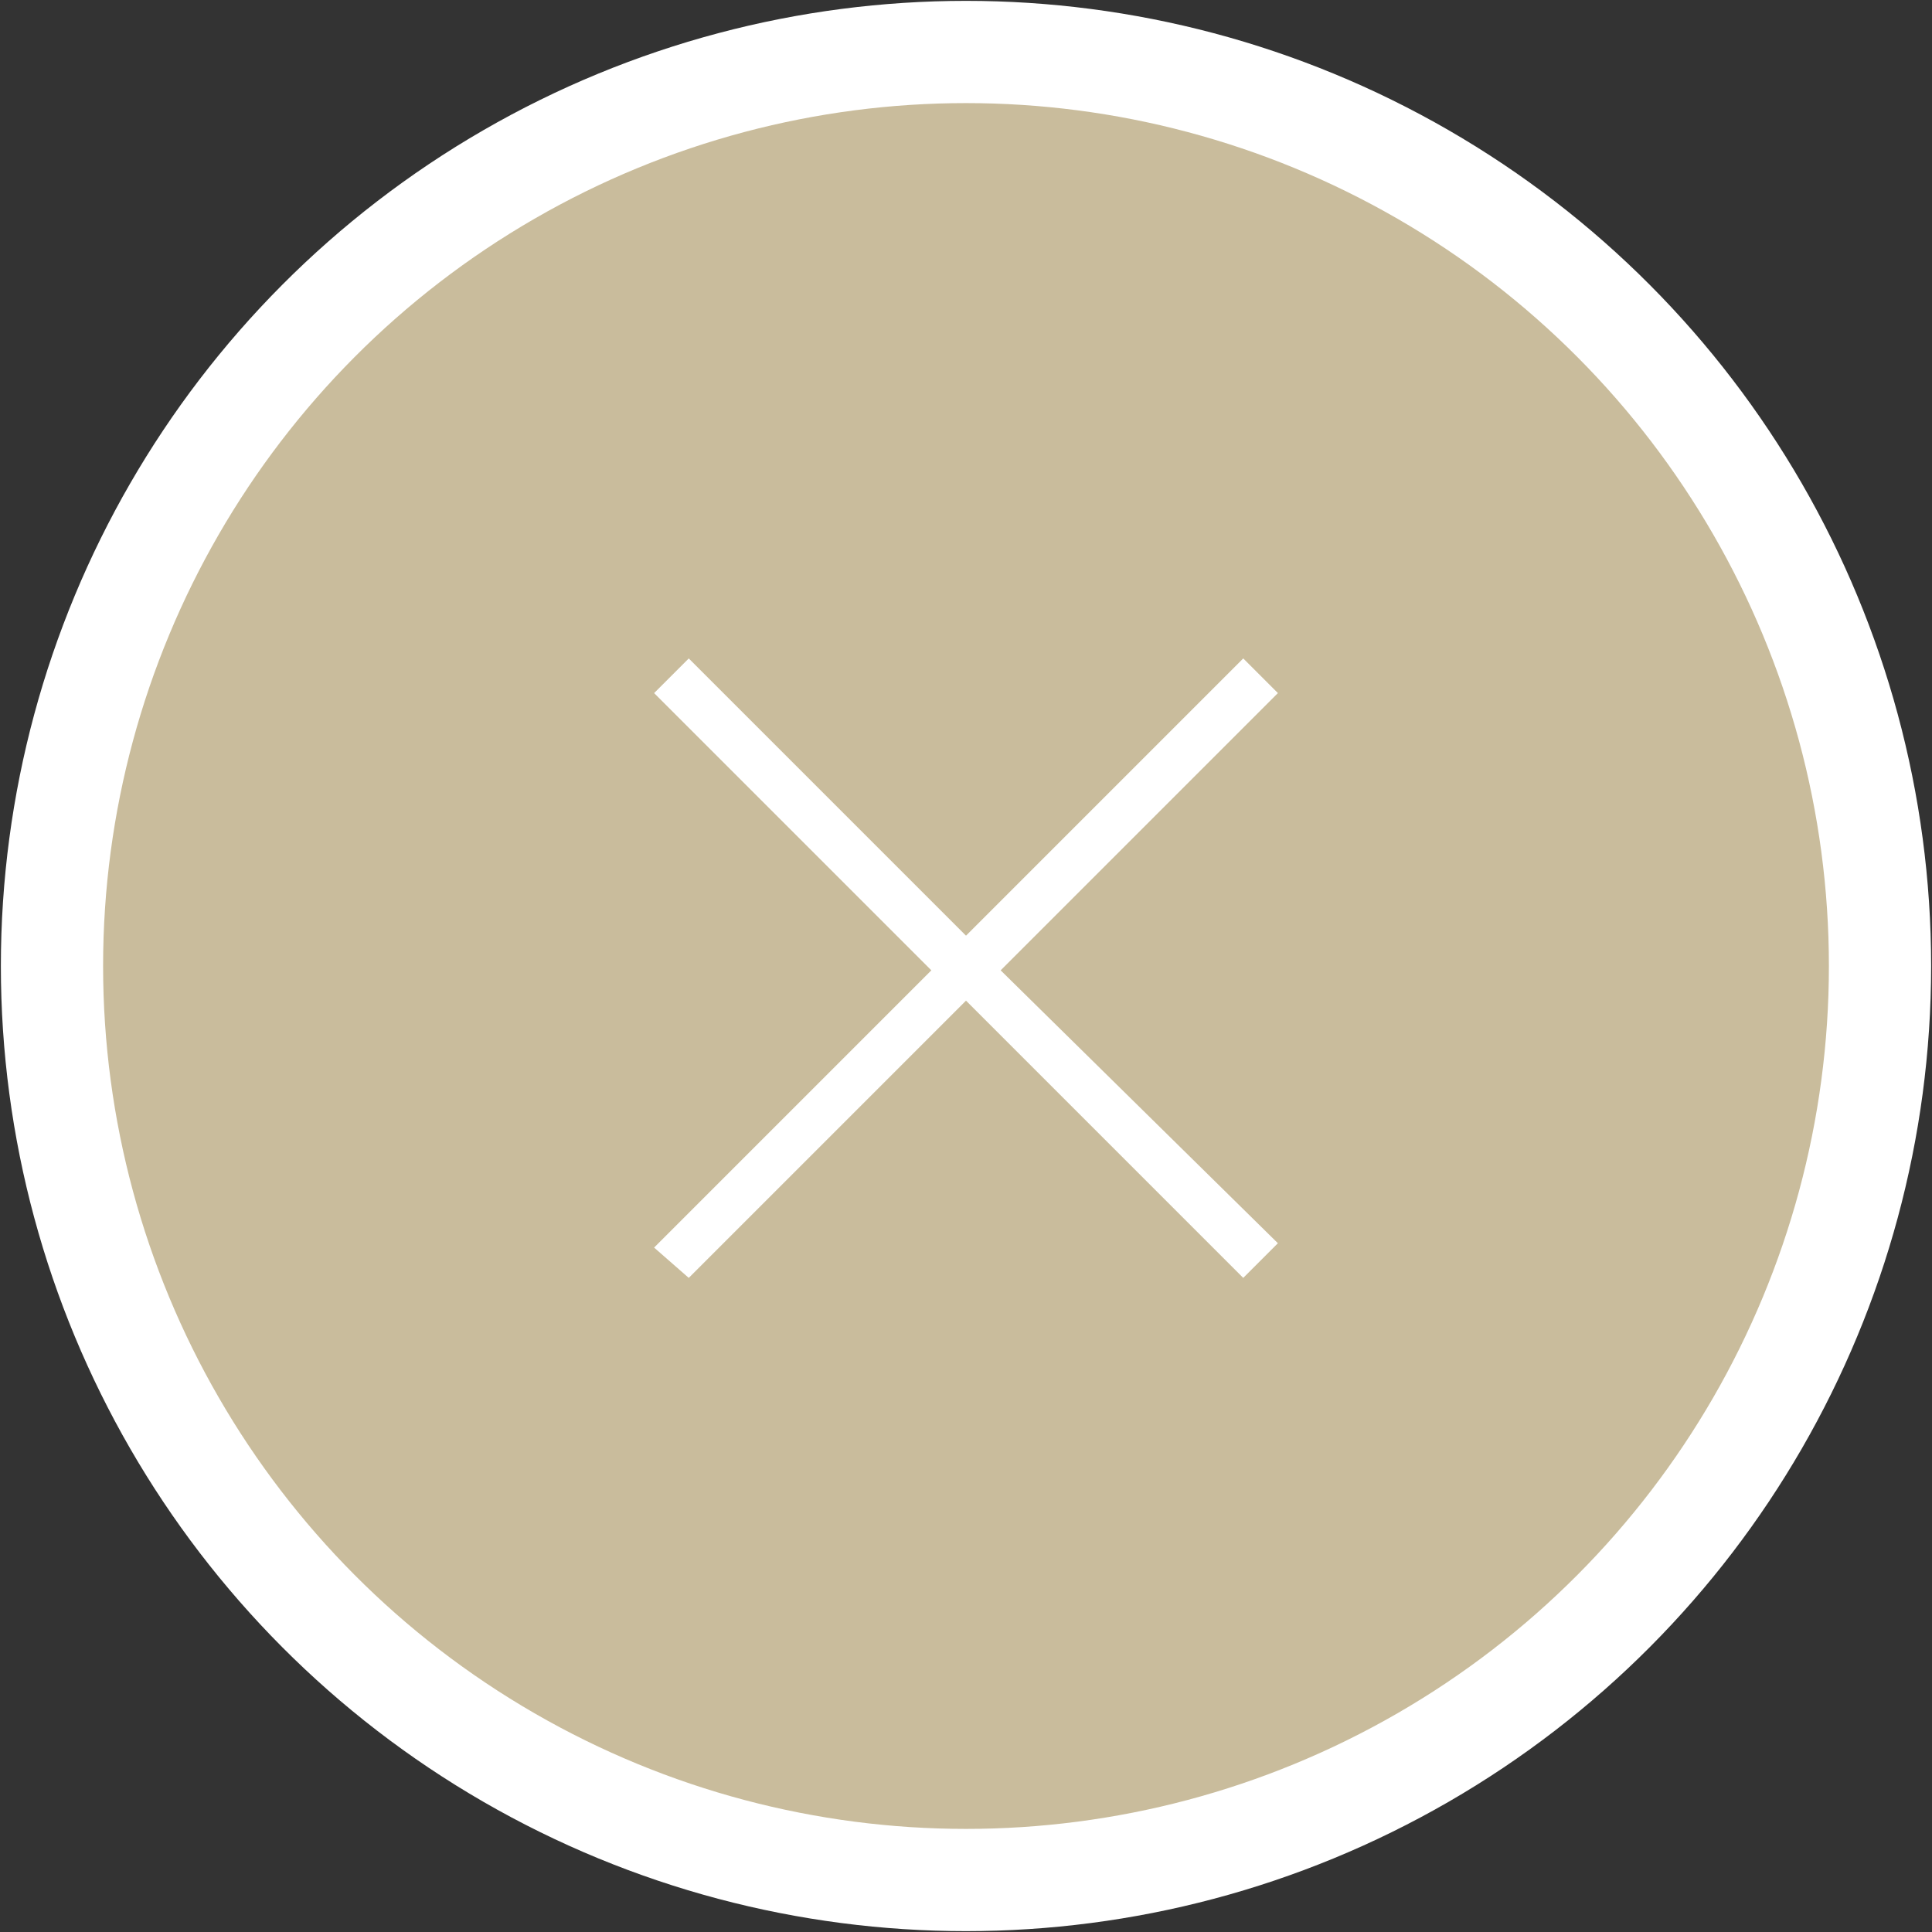
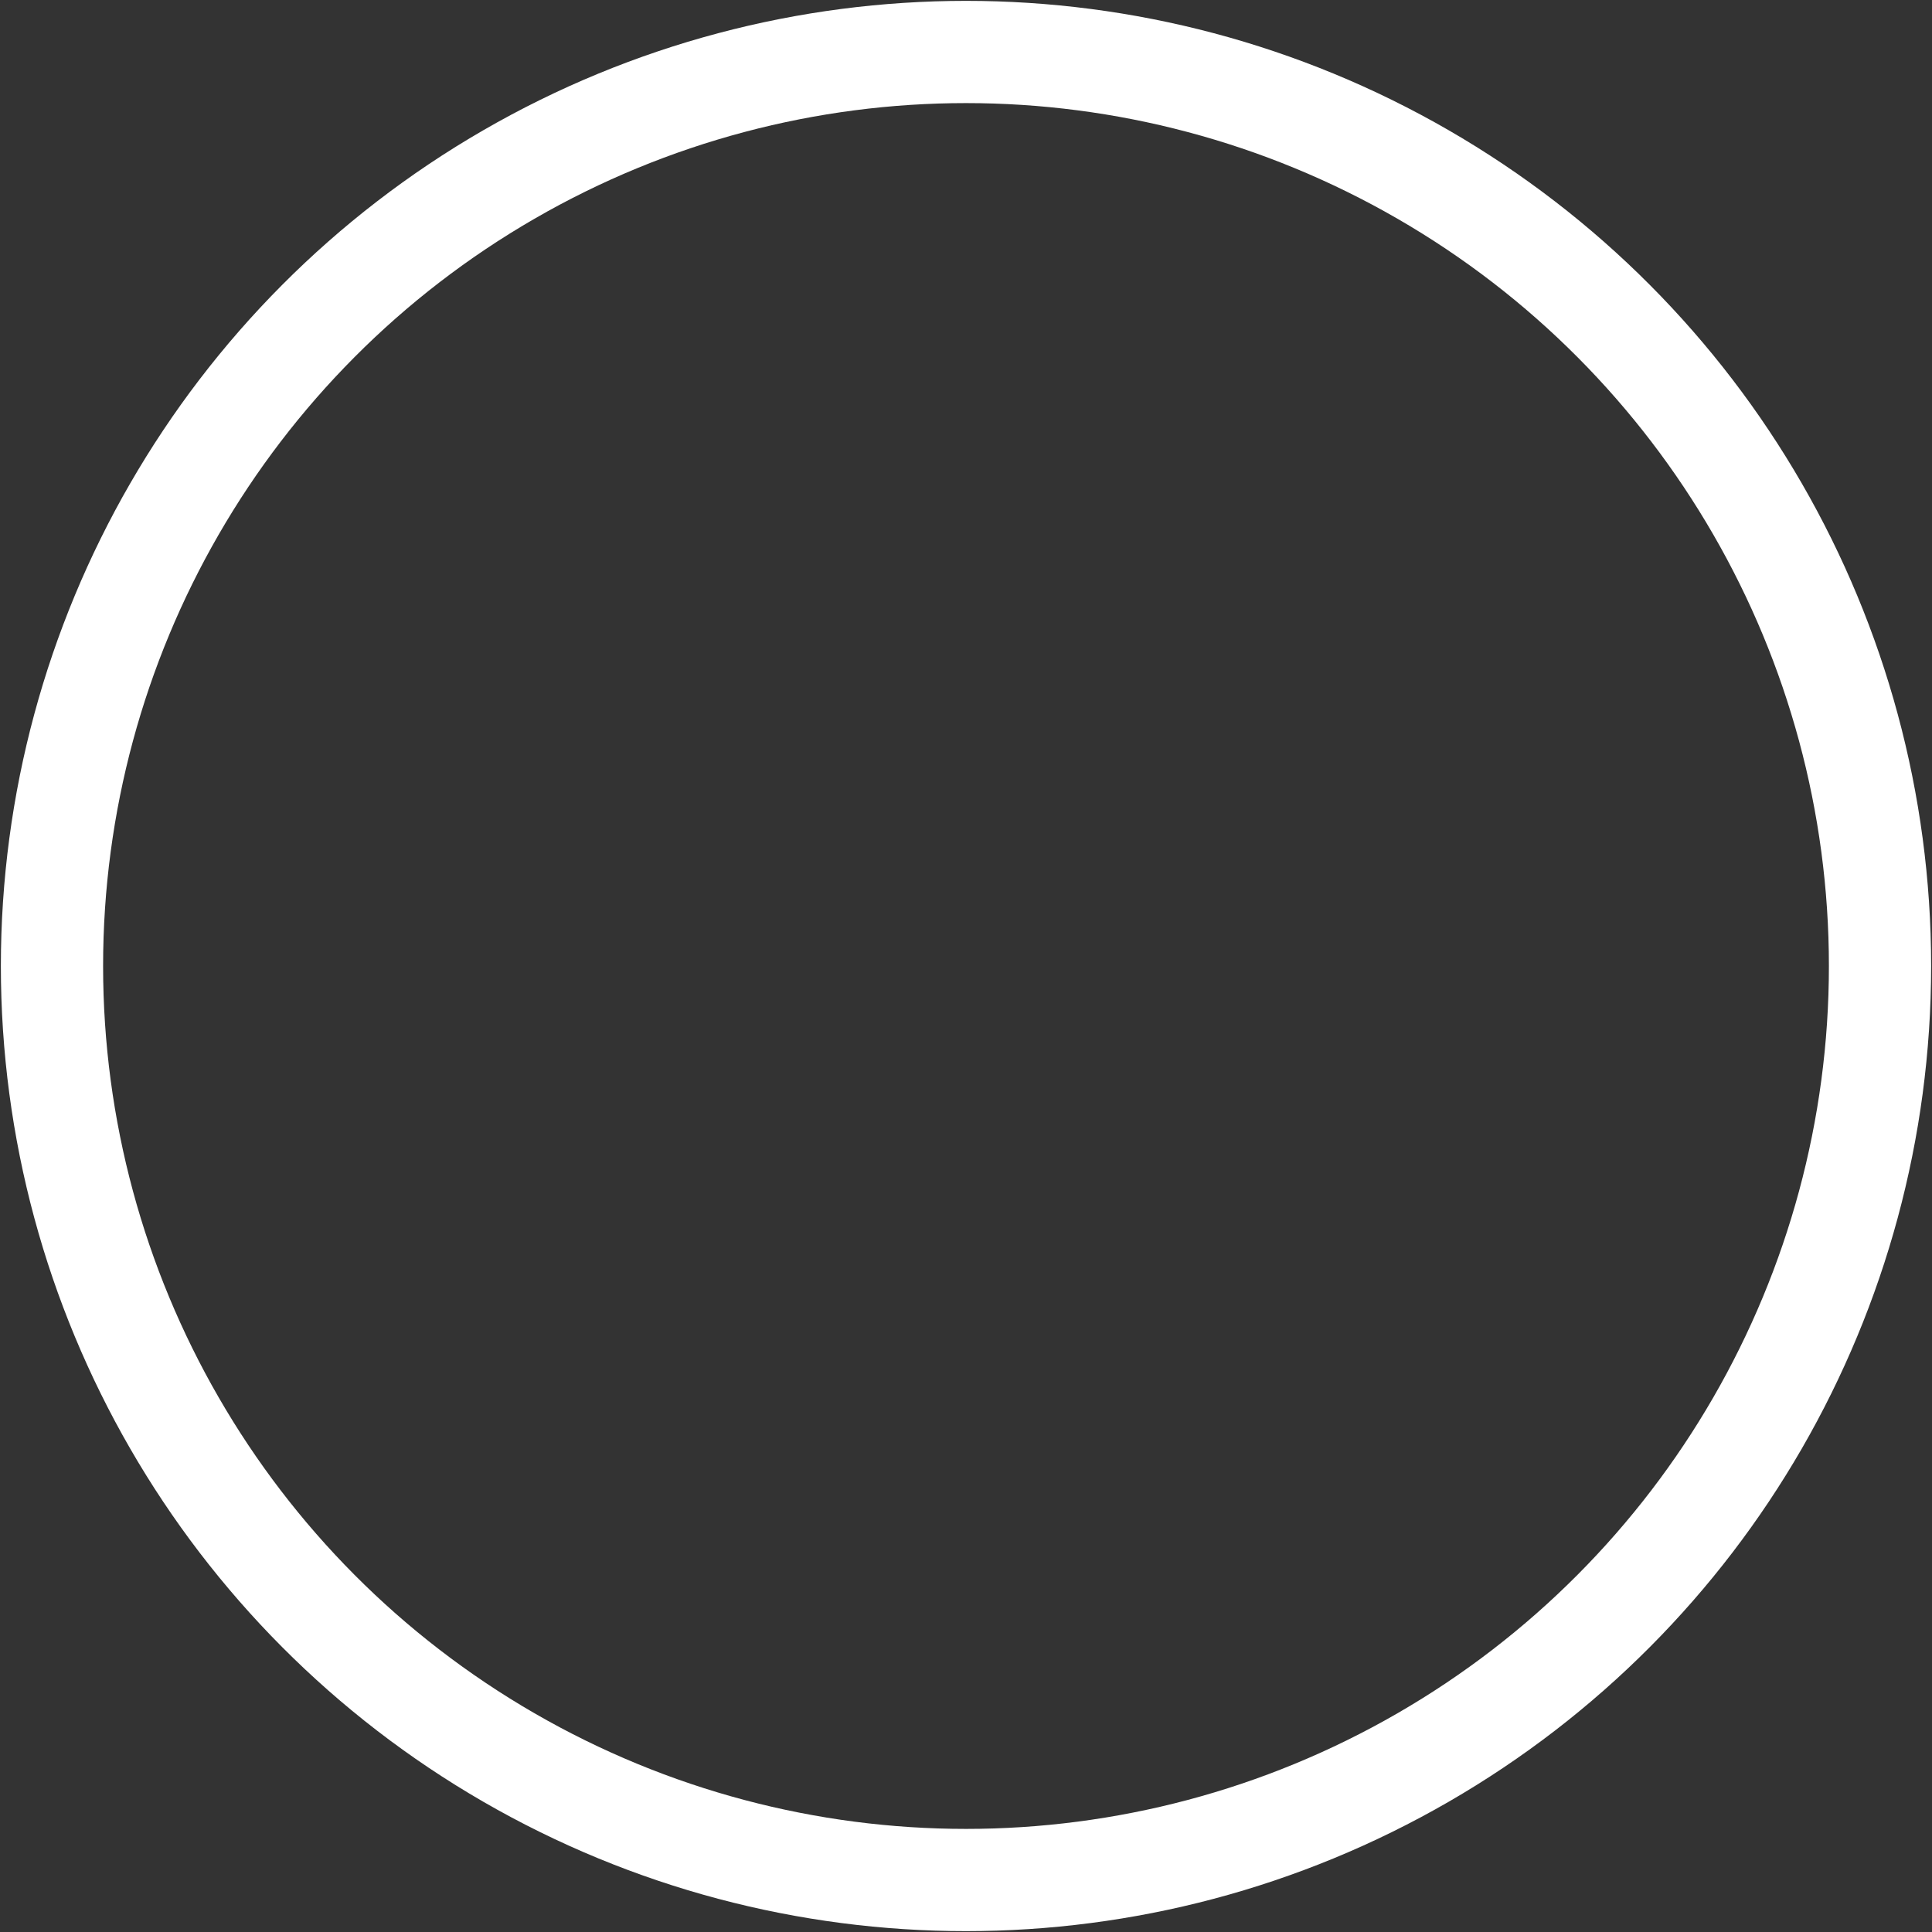
<svg xmlns="http://www.w3.org/2000/svg" version="1.1" id="レイヤー_1" x="0px" y="0px" viewBox="0 0 44.6 44.6" style="enable-background:new 0 0 44.6 44.6;" xml:space="preserve">
  <rect x="0" y="0" width="44.6" height="44.6" fill="#333333" stroke="none" />
  <style type="text/css">
	.st0{fill:#C9BC9C;}
	.st1{fill:none;stroke:#FFFFFF;stroke-width:2.36;stroke-miterlimit:10;}
	.st2{fill:#FFFFFF;}
</style>
  <g>
    <g id="別ウインドウ_点">
-       <circle class="st0" cx="22.3" cy="22.3" r="21.1" />
      <circle class="st1" cx="22.3" cy="22.3" r="21.1" />
-       <path class="st2" d="M29.5,28.7l-0.8,0.8l-6.4-6.4l-6.4,6.4l-0.8-0.7l6.4-6.4L15.1,16l0.8-0.8l6.4,6.4l6.4-6.4l0.8,0.8l-6.4,6.4    L29.5,28.7z" />
    </g>
  </g>
</svg>